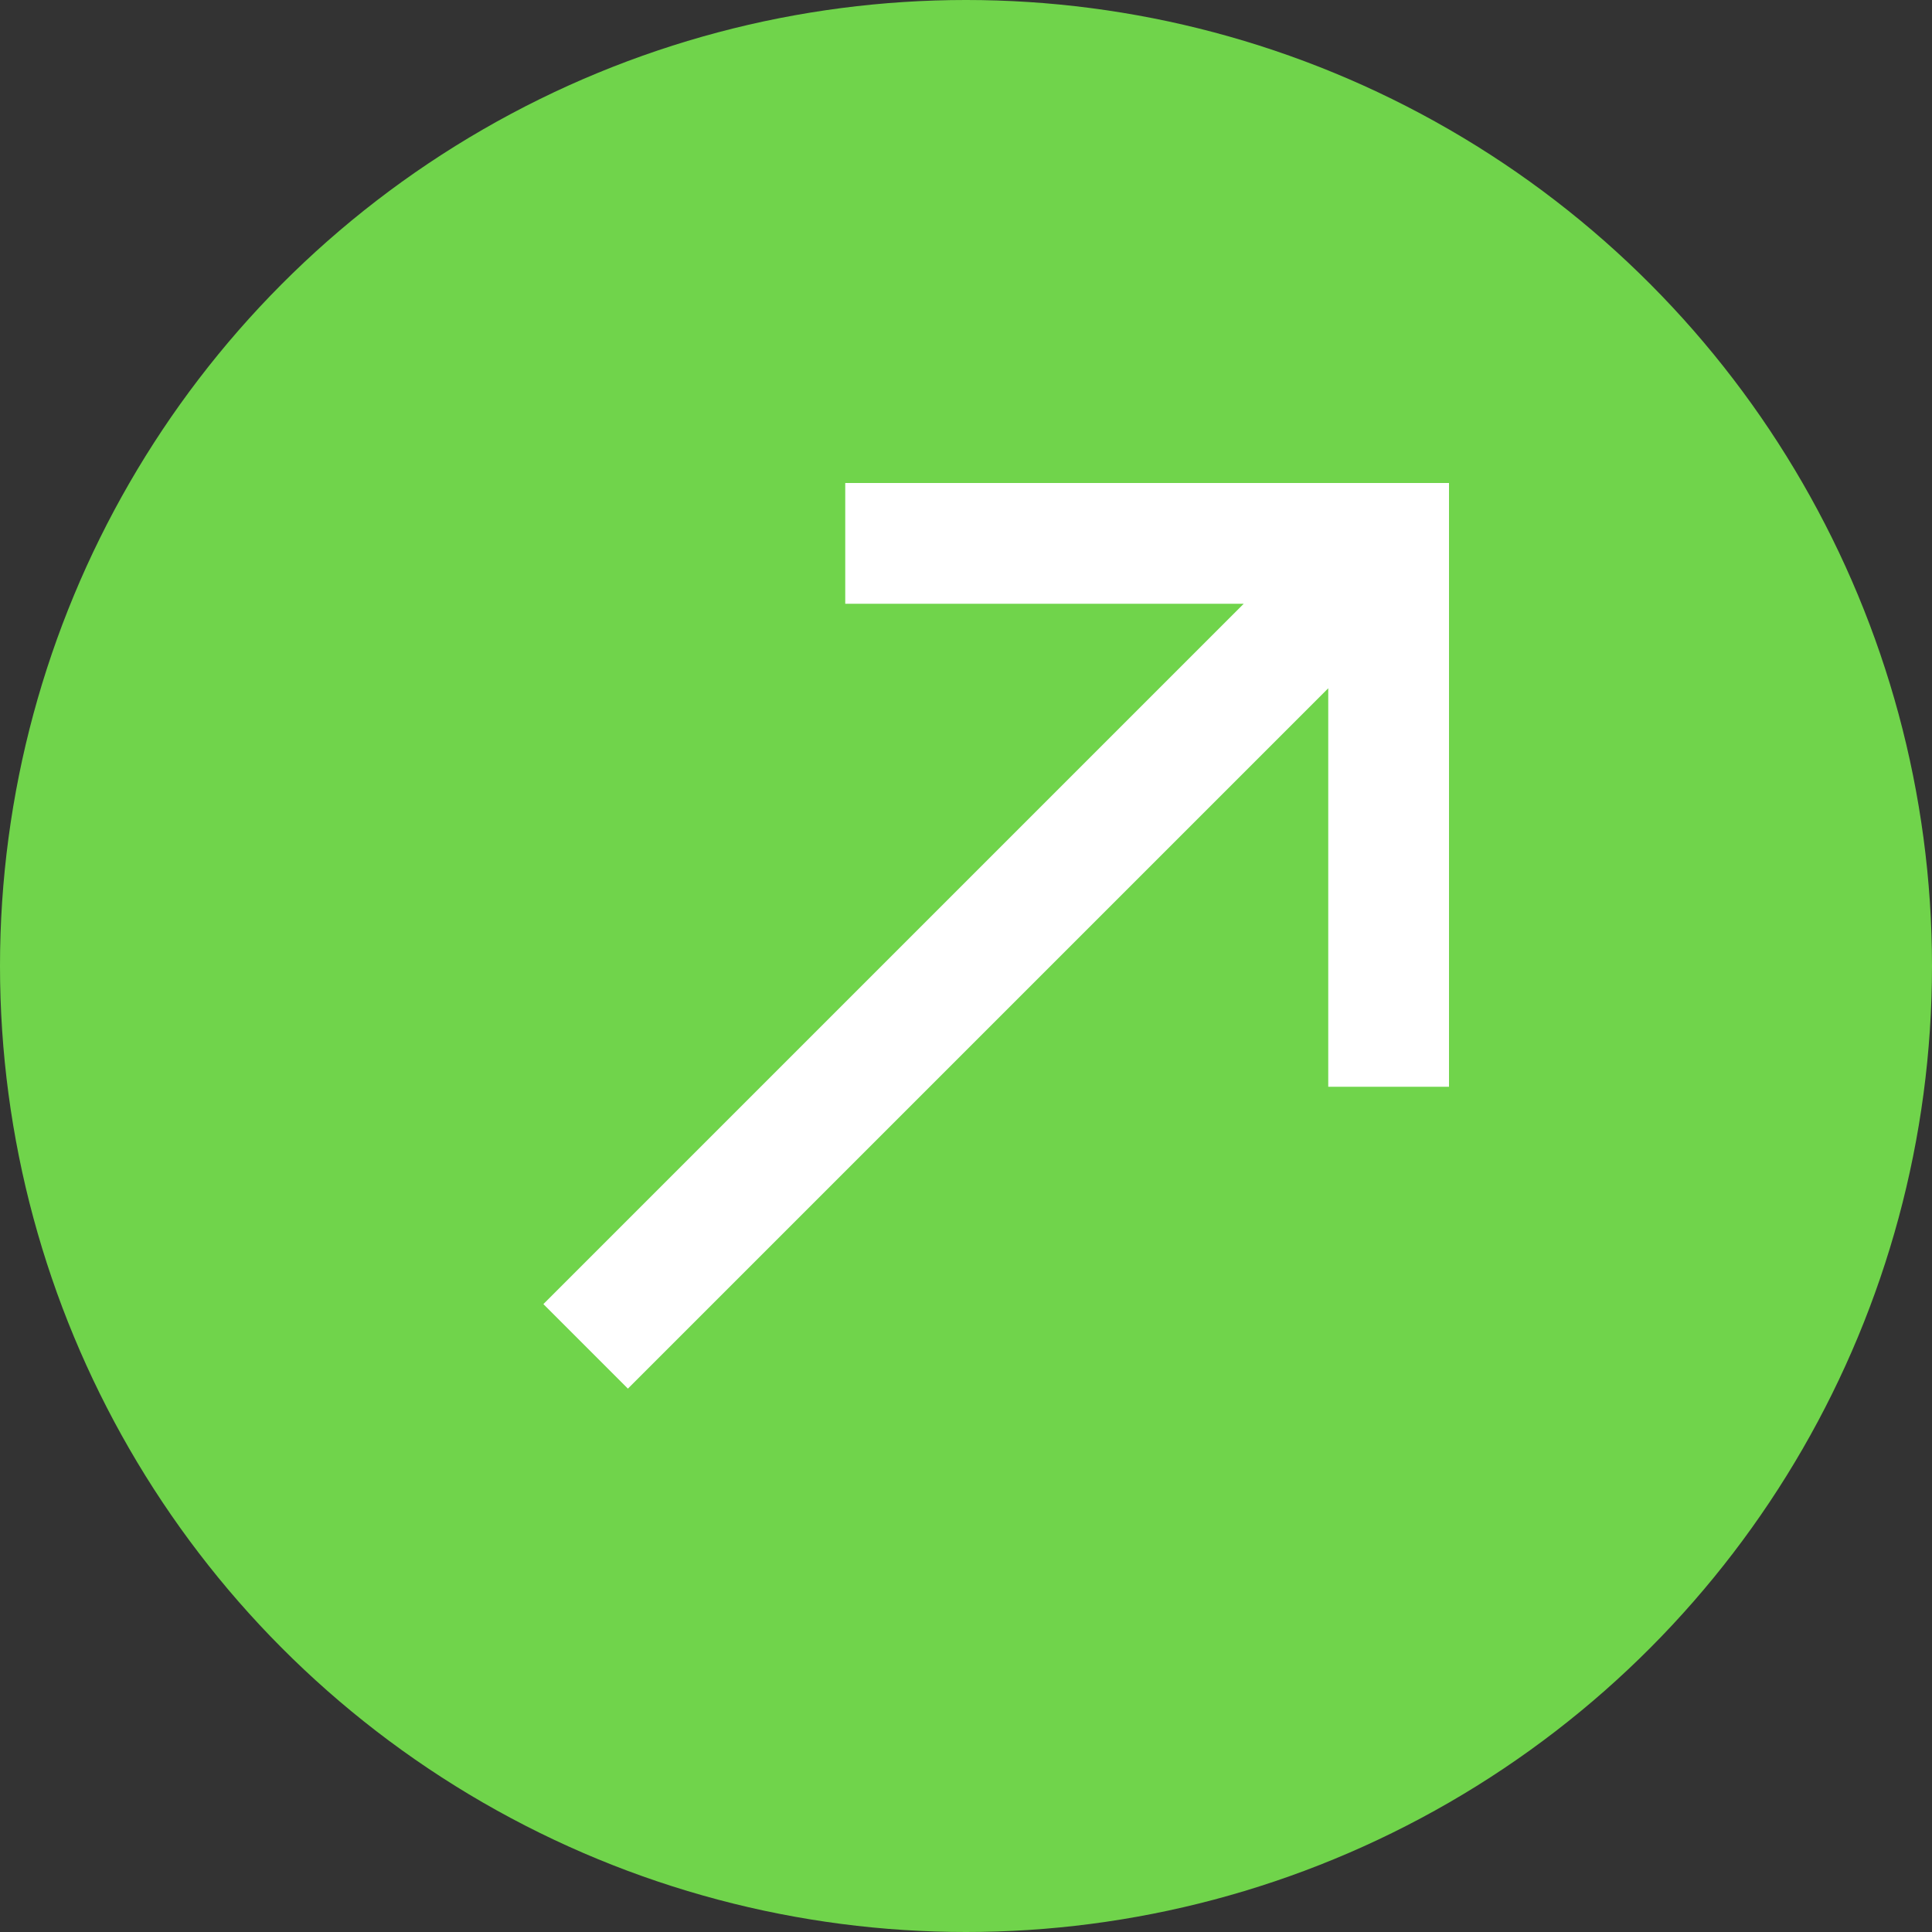
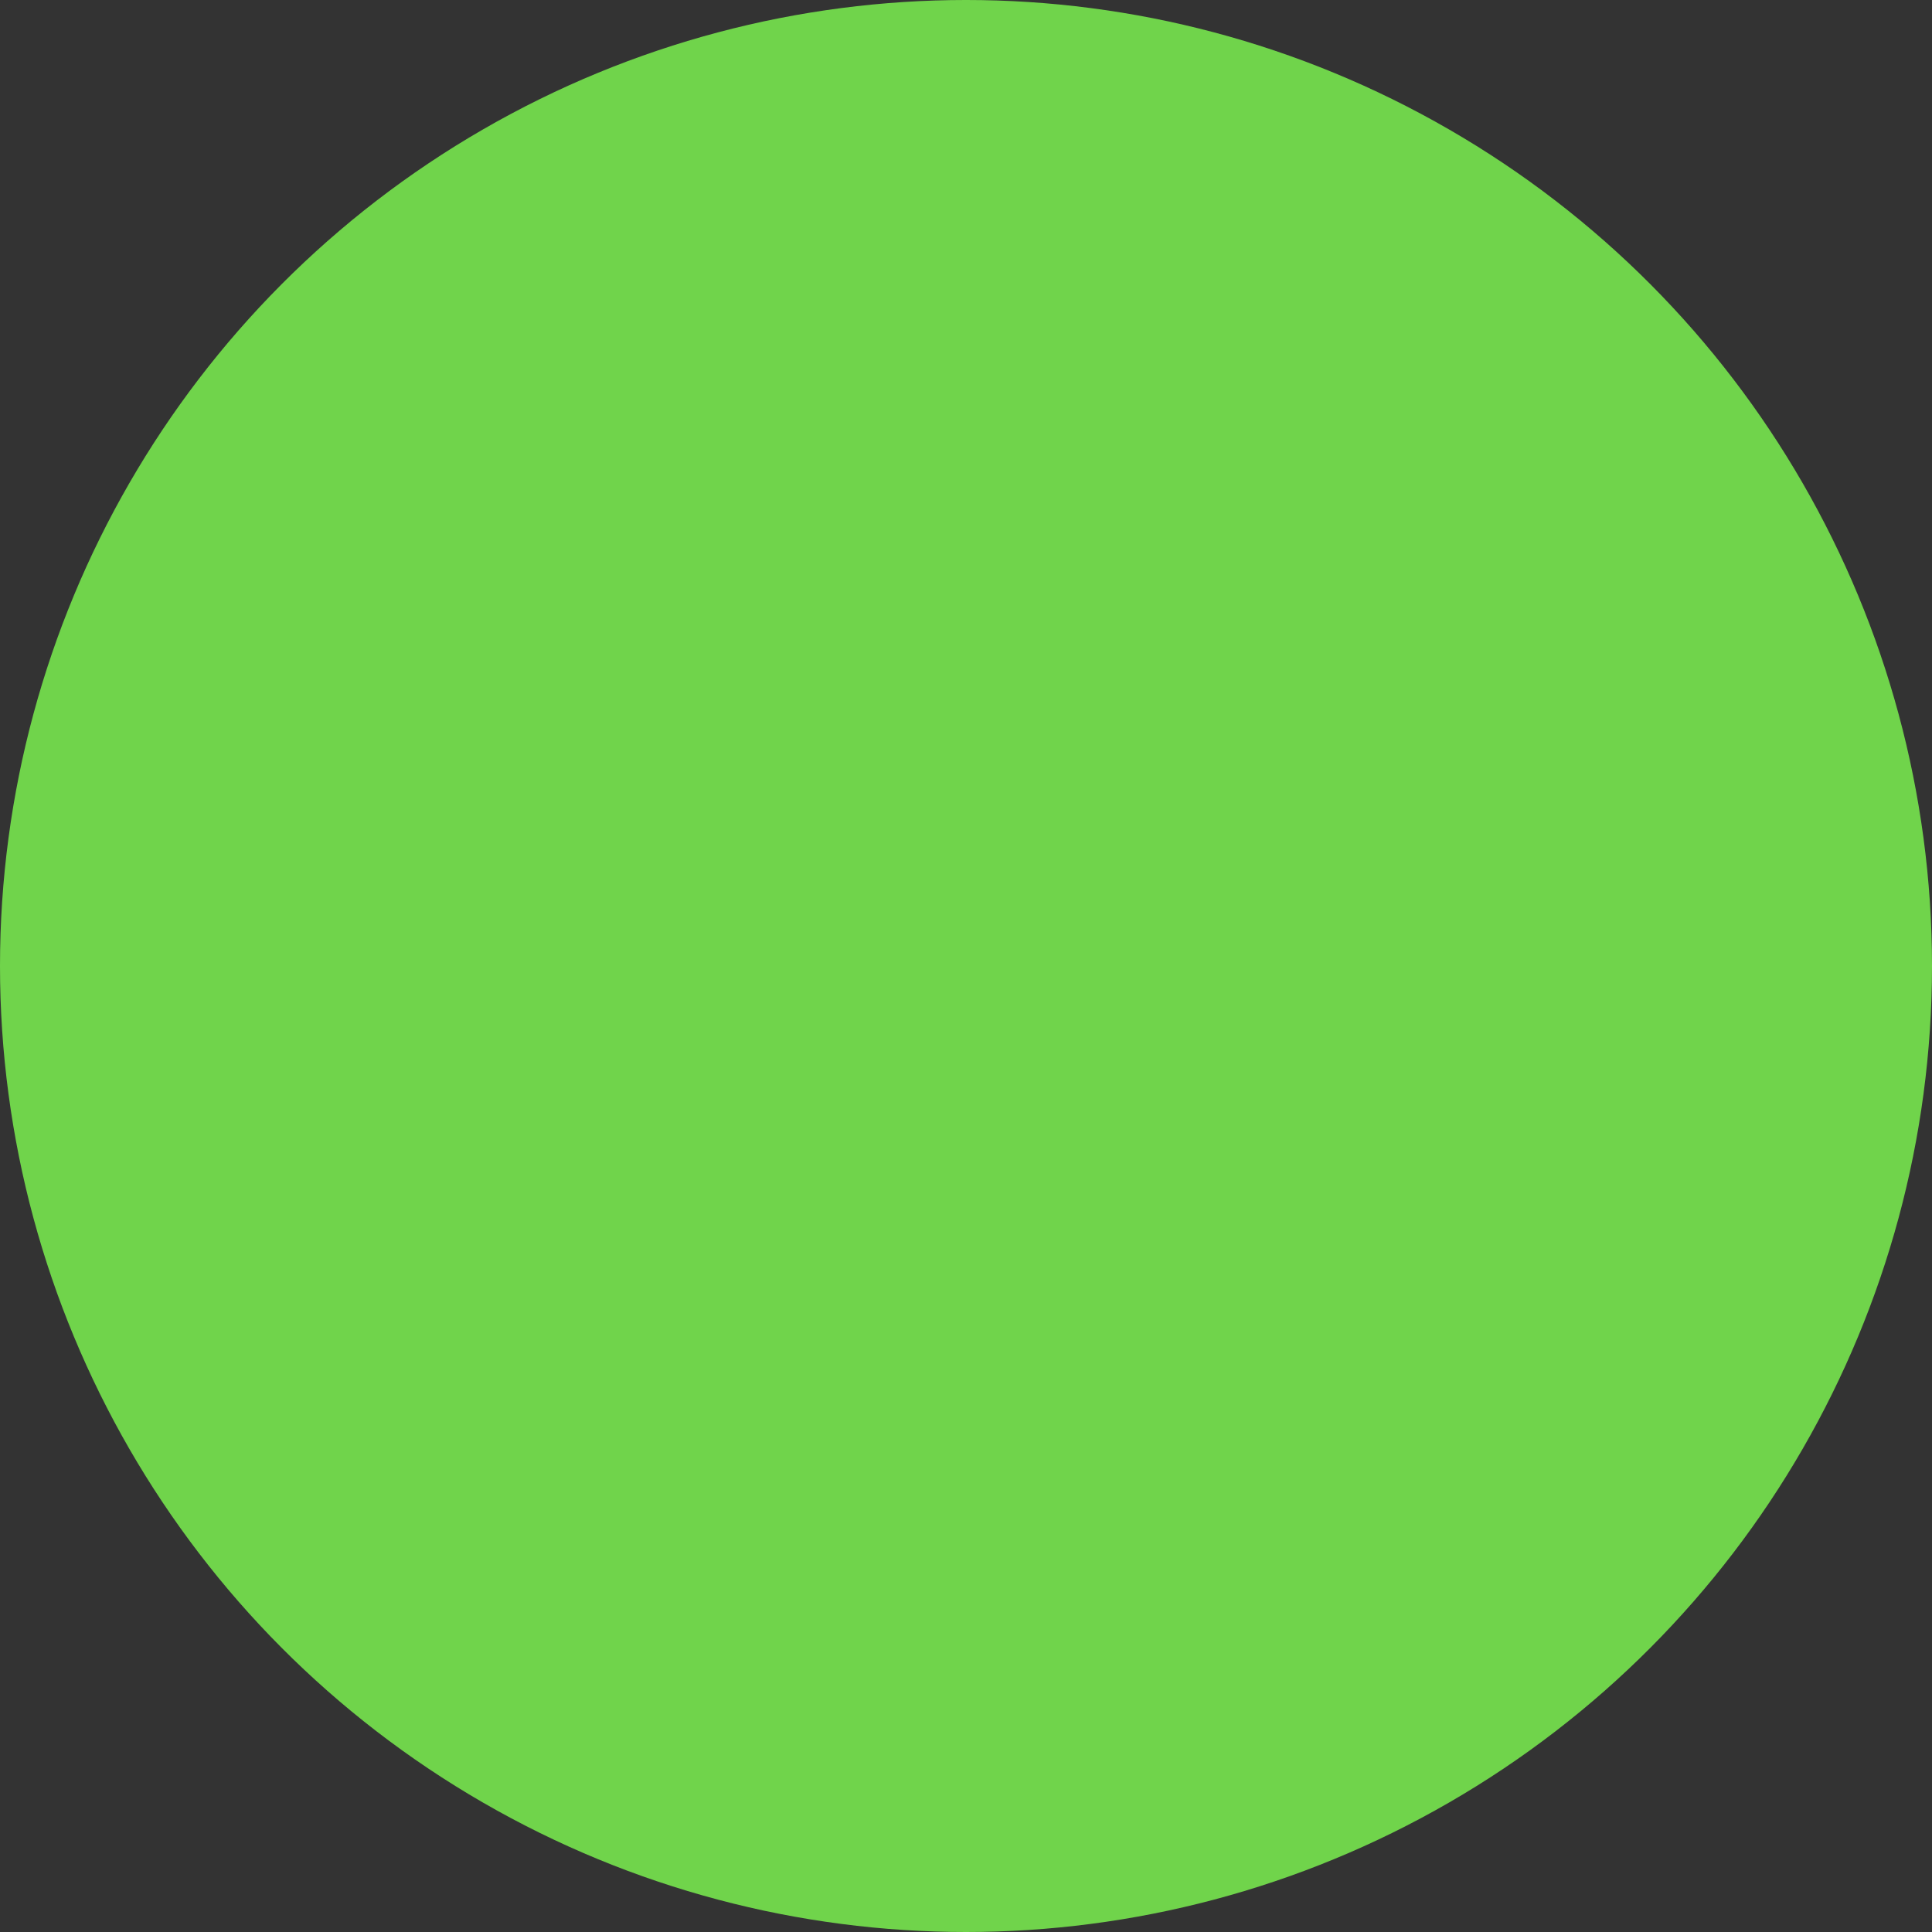
<svg xmlns="http://www.w3.org/2000/svg" width="48" height="48" viewBox="0 0 48 48" fill="none">
  <rect x="0" y="0" width="48" height="48" fill="#333333" stroke="none" />
  <circle cx="24" cy="24" r="24" fill="#70D44B" />
-   <path d="M15.6 34.5L13.5 32.4L30.9 15H21V12H36V27H33V17.1L15.6 34.5Z" fill="white" />
</svg>